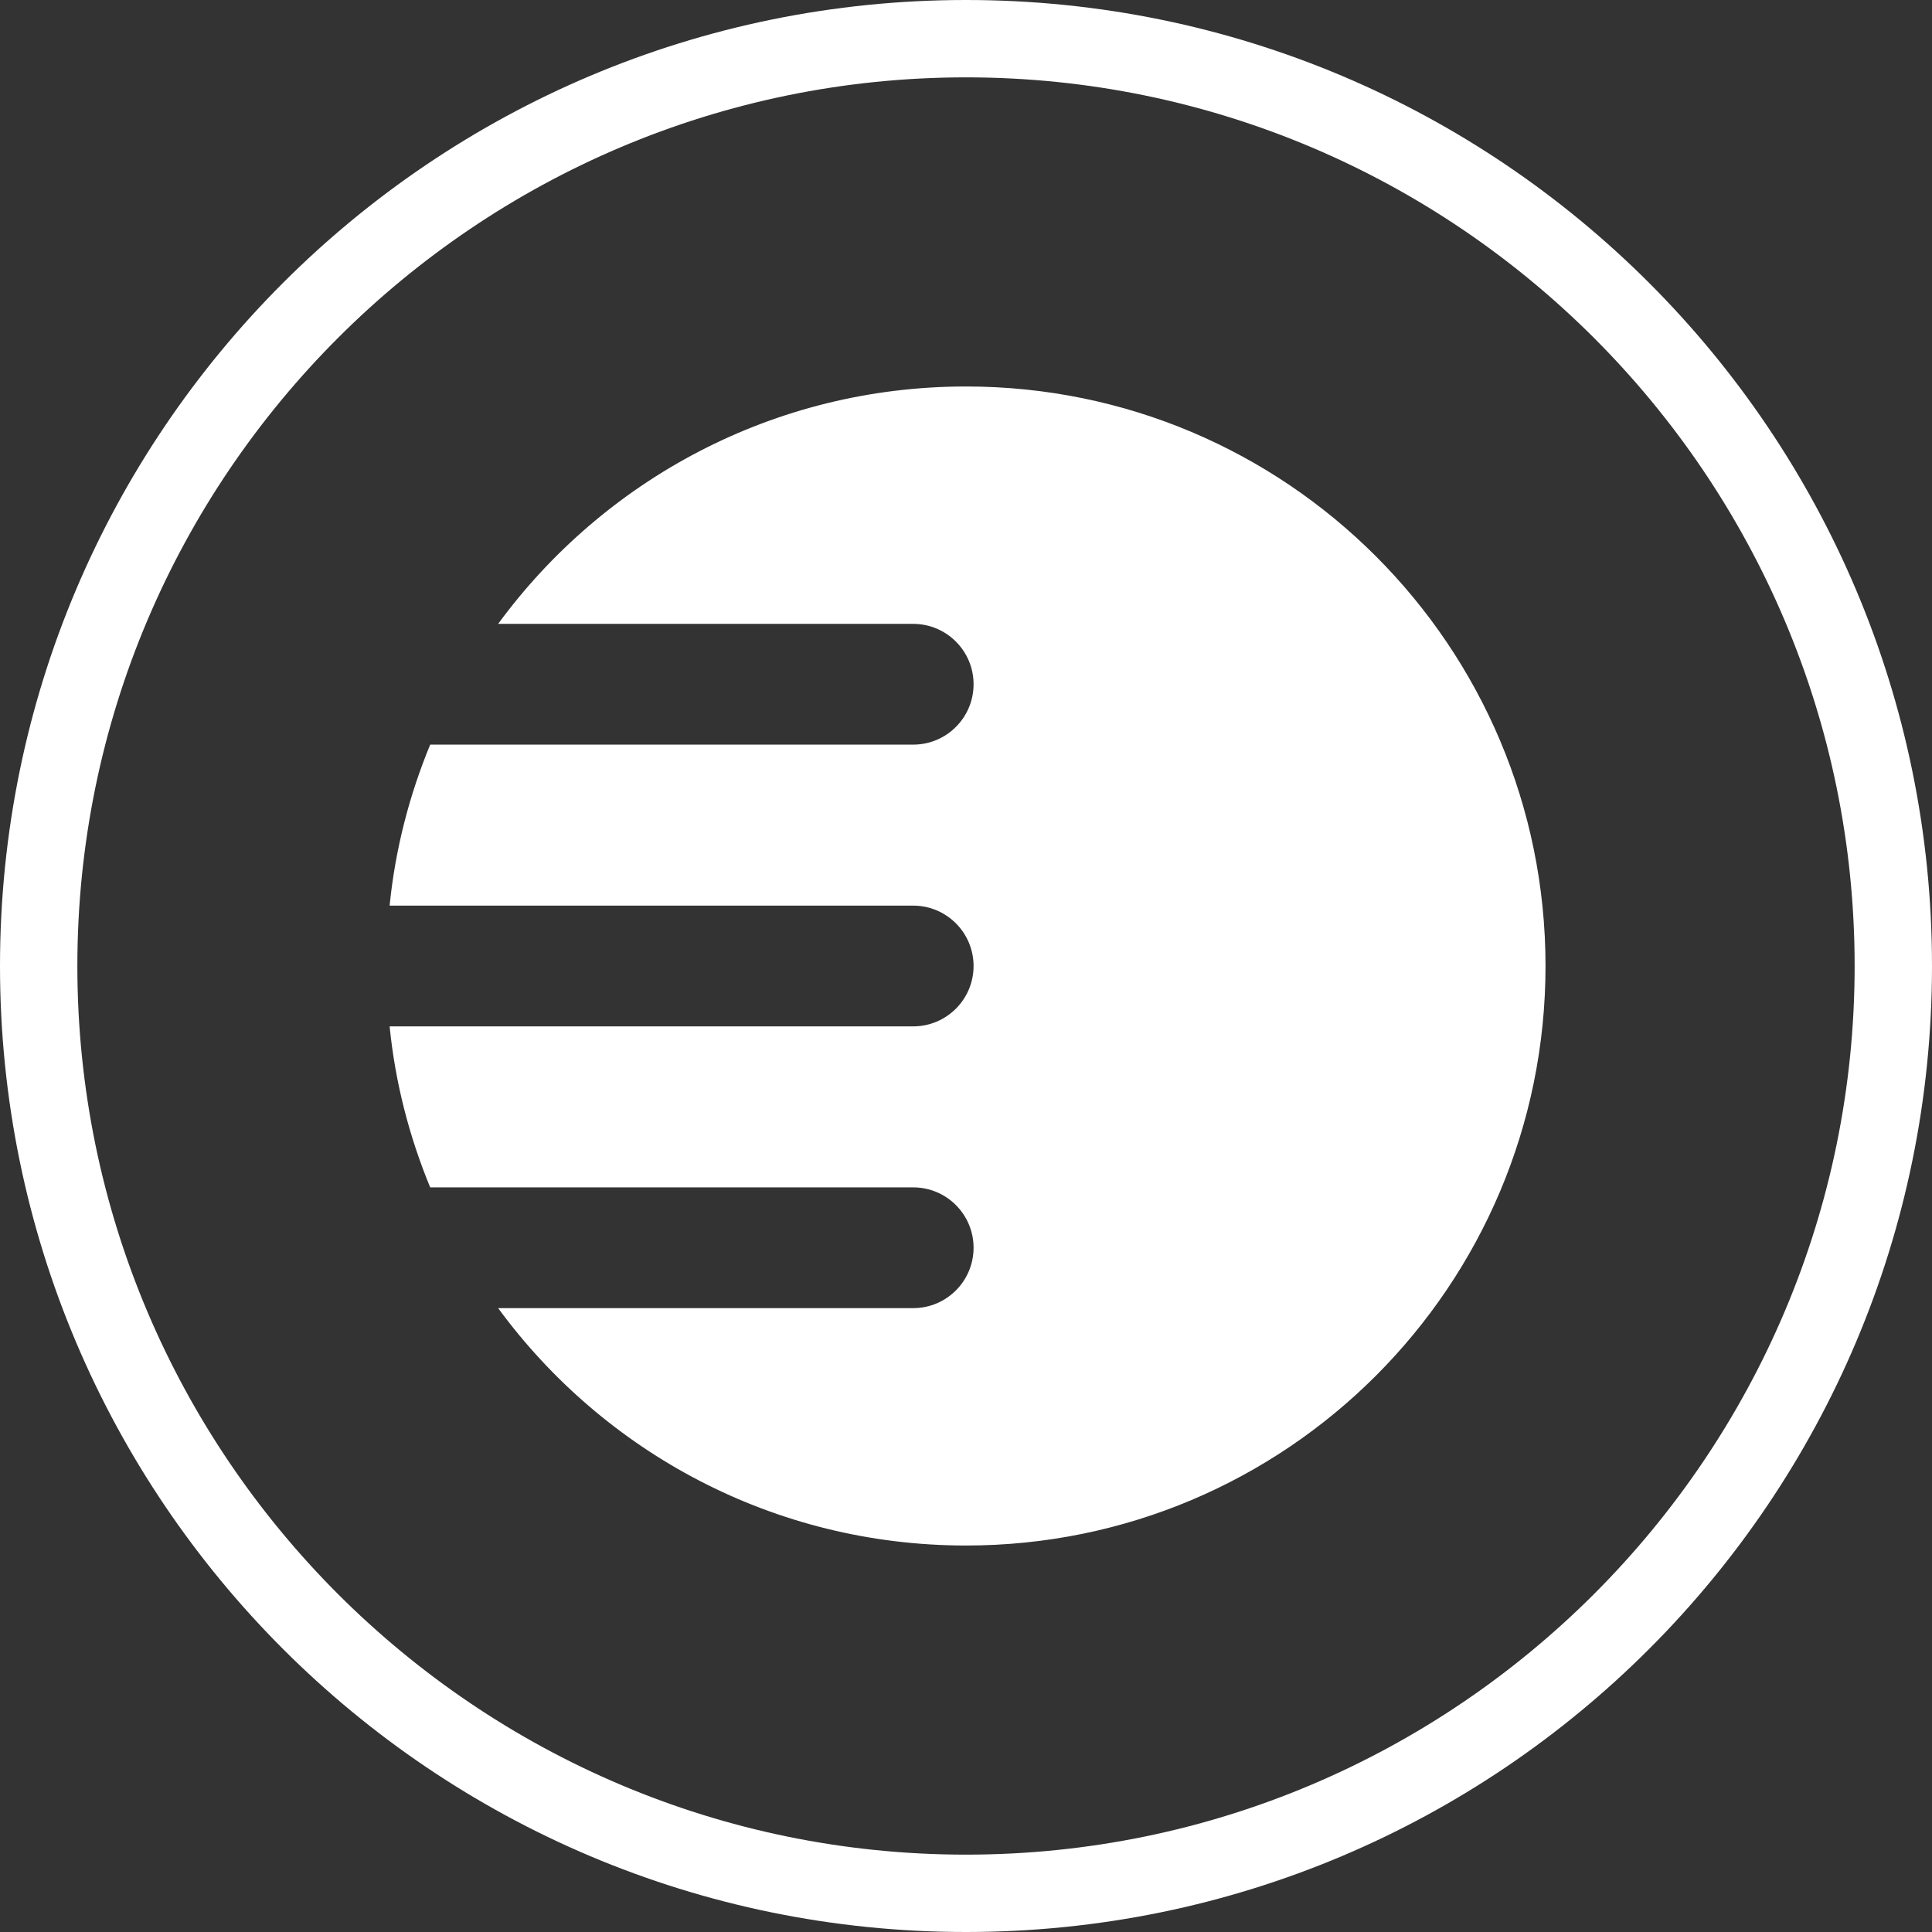
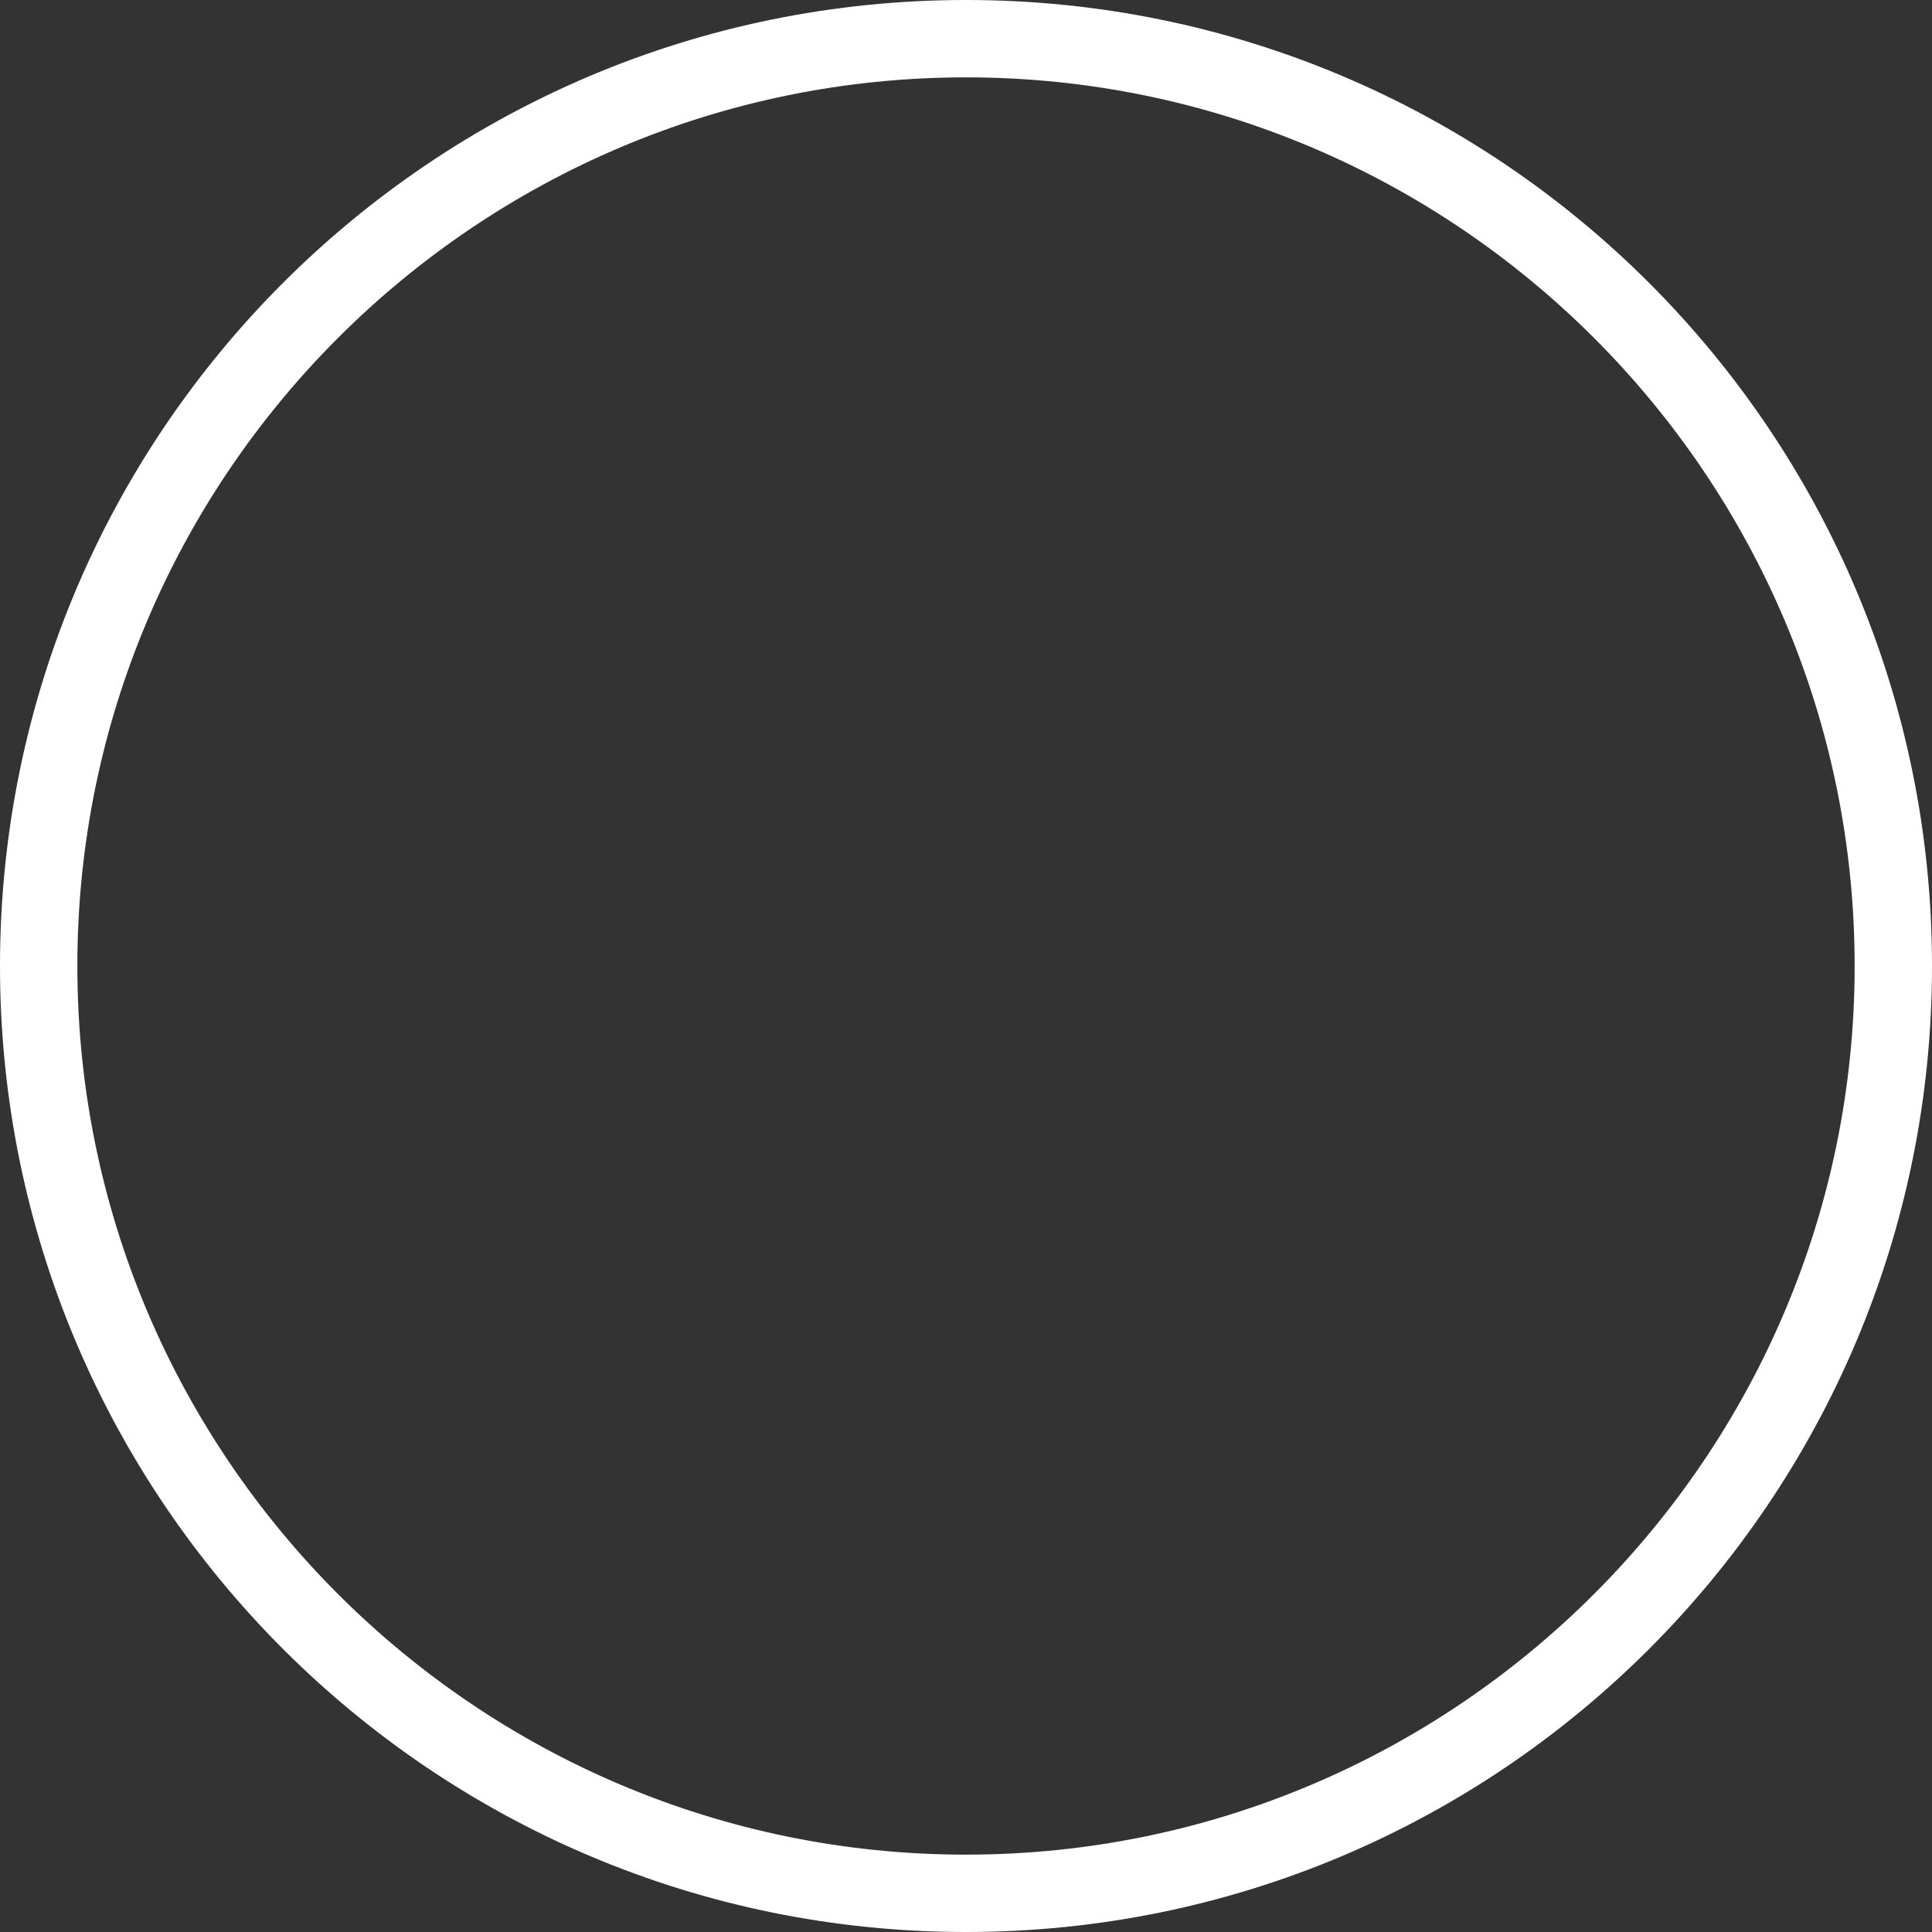
<svg xmlns="http://www.w3.org/2000/svg" width="24pt" height="24pt" viewBox="0 0 24 24" version="1.1">
  <rect x="0" y="0" width="24" height="24" fill="#333333" stroke="none" />
  <g id="surface1">
    <path style=" stroke:none;fill-rule:nonzero;fill:rgb(100%,100%,100%);fill-opacity:1;" d="M 12 0 C 5.375 0 0 5.371 0 12 C 0 18.625 5.375 24 12 24 C 18.629 24 24 18.625 24 12 C 24 5.371 18.629 0 12 0 M 12 0.961 C 18.086 0.961 23.039 5.914 23.039 12 C 23.039 18.086 18.086 23.039 12 23.039 C 5.914 23.039 0.961 18.086 0.961 12 C 0.961 5.914 5.914 0.961 12 0.961 " />
-     <path style=" stroke:none;fill-rule:nonzero;fill:rgb(100%,100%,100%);fill-opacity:1;" d="M 6.188 7.75 C 7.5 5.961 9.613 4.801 12 4.801 C 15.977 4.801 19.199 8.023 19.199 12 C 19.199 15.977 15.977 19.199 12 19.199 C 9.613 19.199 7.5 18.039 6.188 16.25 L 11.344 16.25 C 11.758 16.25 12.094 15.914 12.094 15.5 C 12.094 15.086 11.758 14.75 11.344 14.75 L 5.344 14.75 C 5.086 14.125 4.91 13.453 4.84 12.75 L 11.344 12.75 C 11.758 12.75 12.094 12.414 12.094 12 C 12.094 11.586 11.758 11.25 11.344 11.25 L 4.84 11.25 C 4.91 10.547 5.086 9.875 5.344 9.25 L 11.344 9.25 C 11.758 9.25 12.094 8.914 12.094 8.5 C 12.094 8.086 11.758 7.75 11.344 7.75 " />
  </g>
</svg>